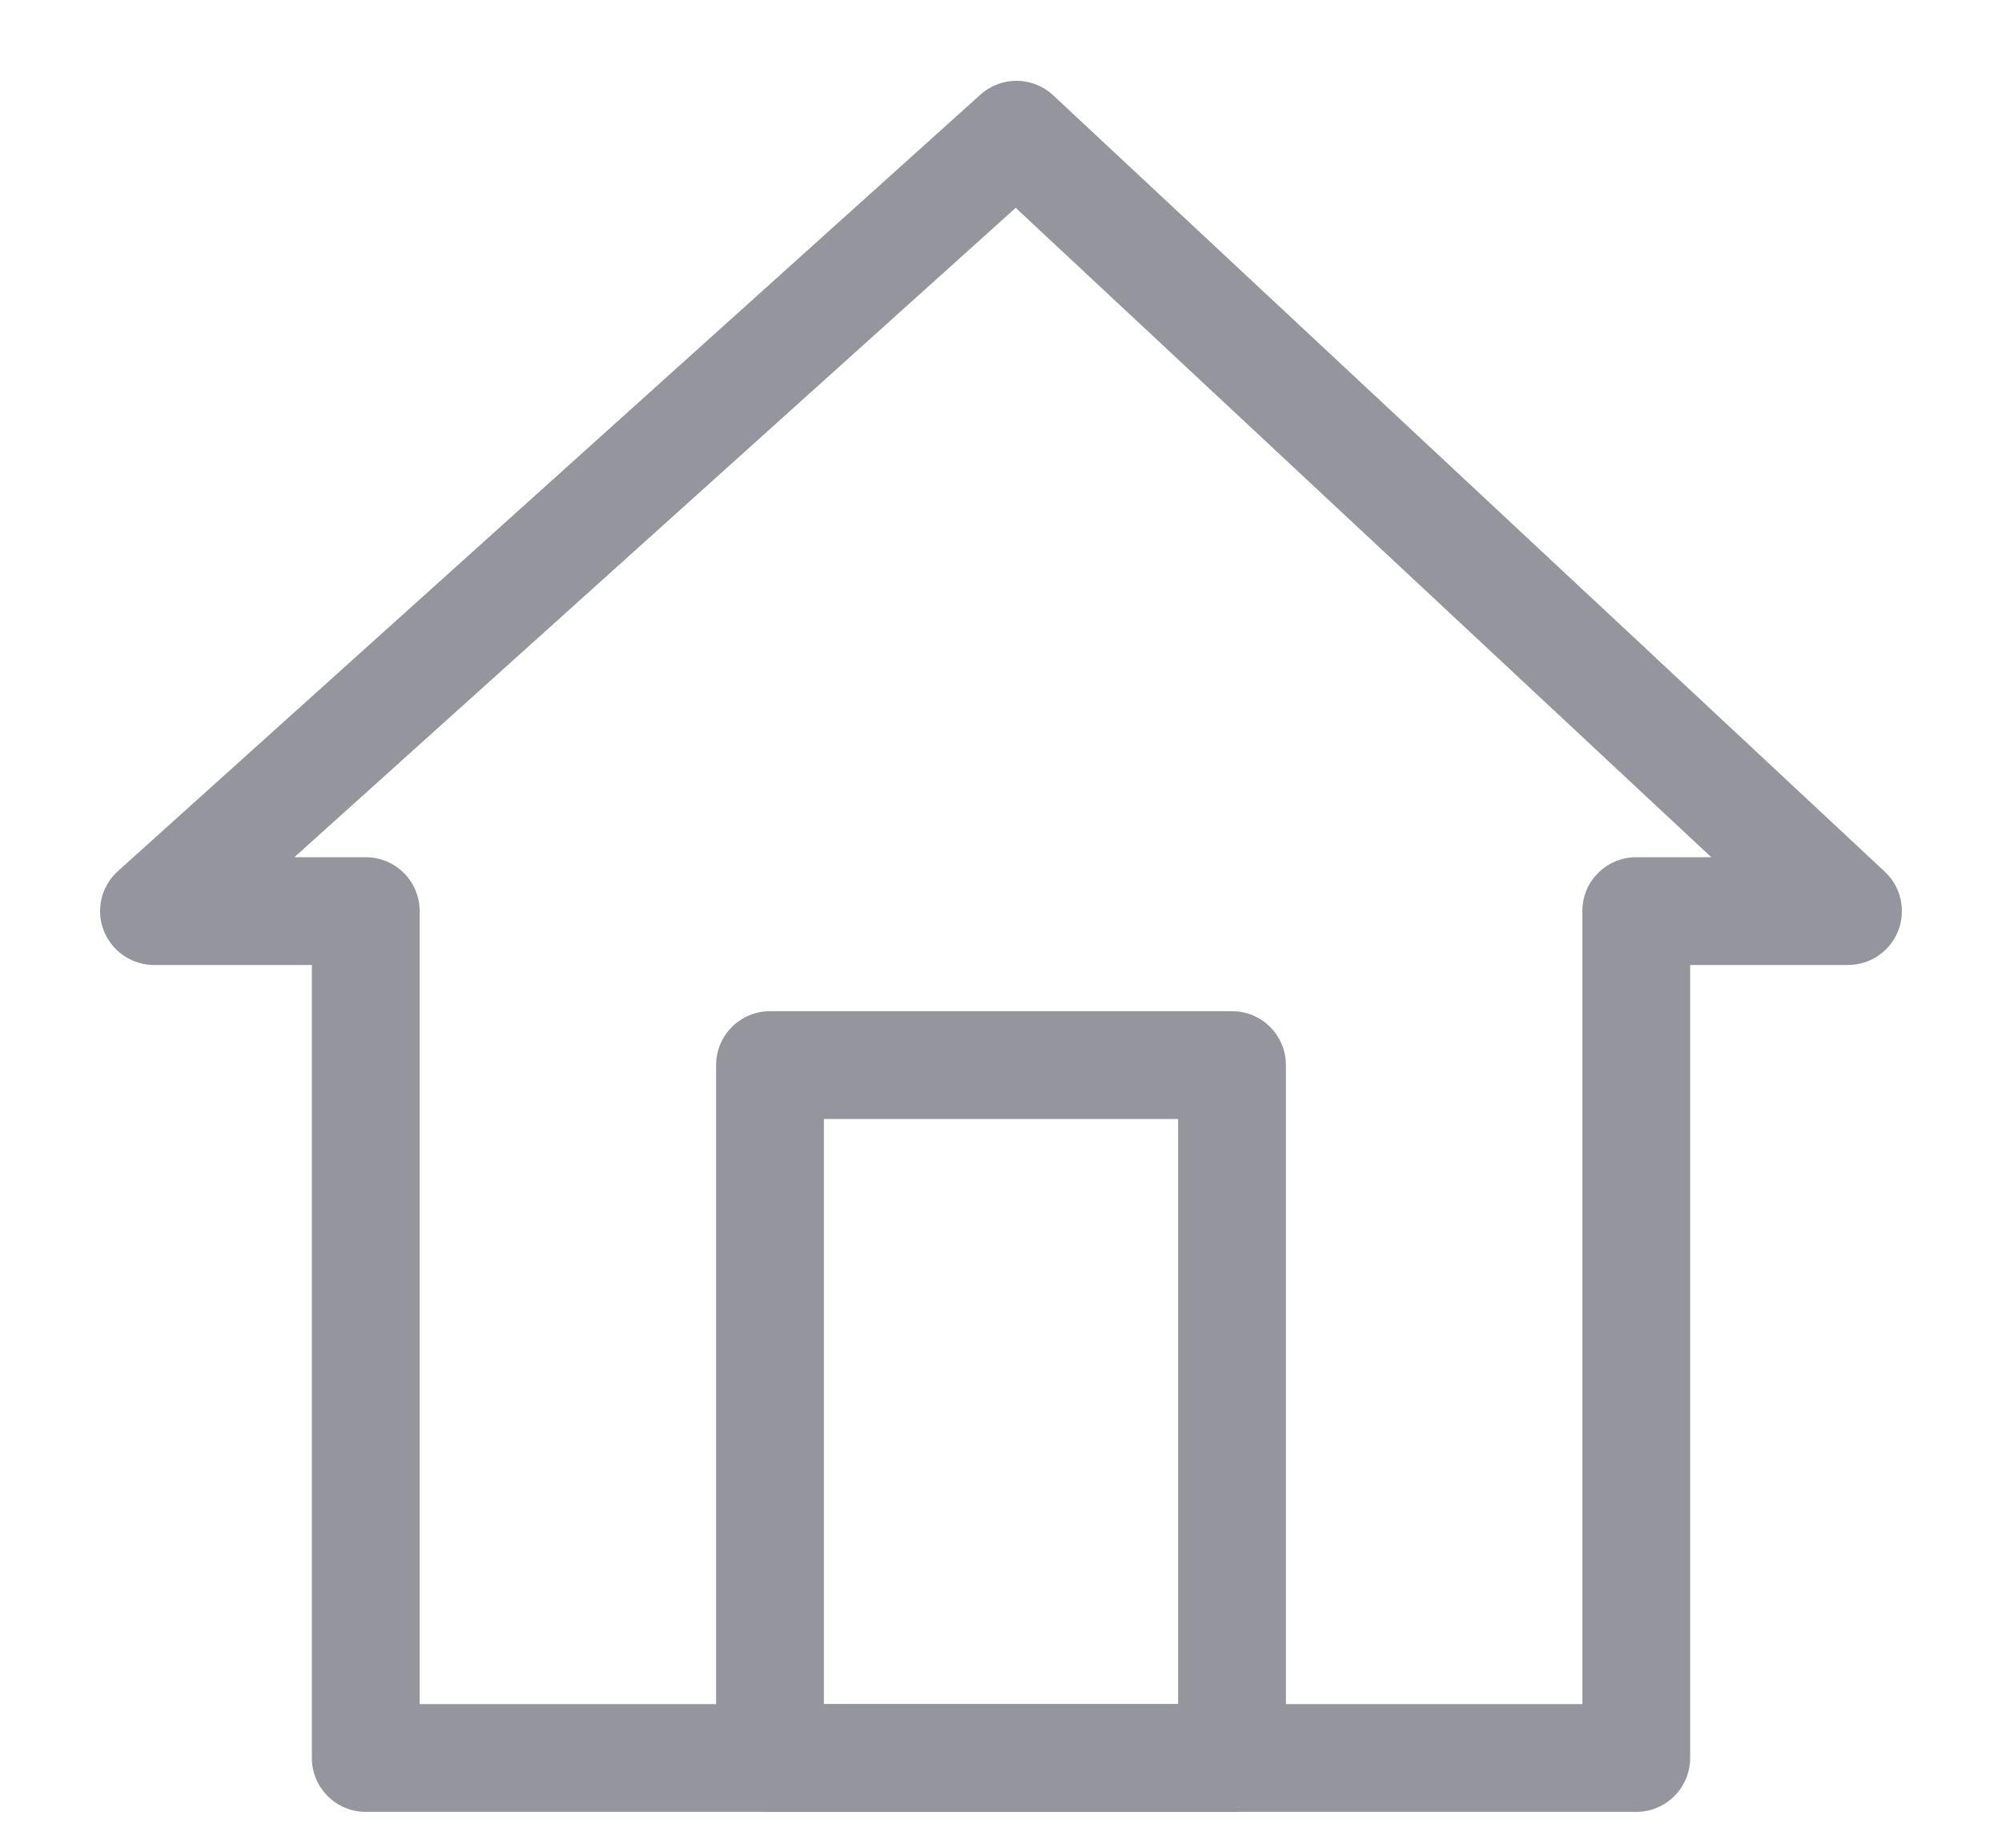
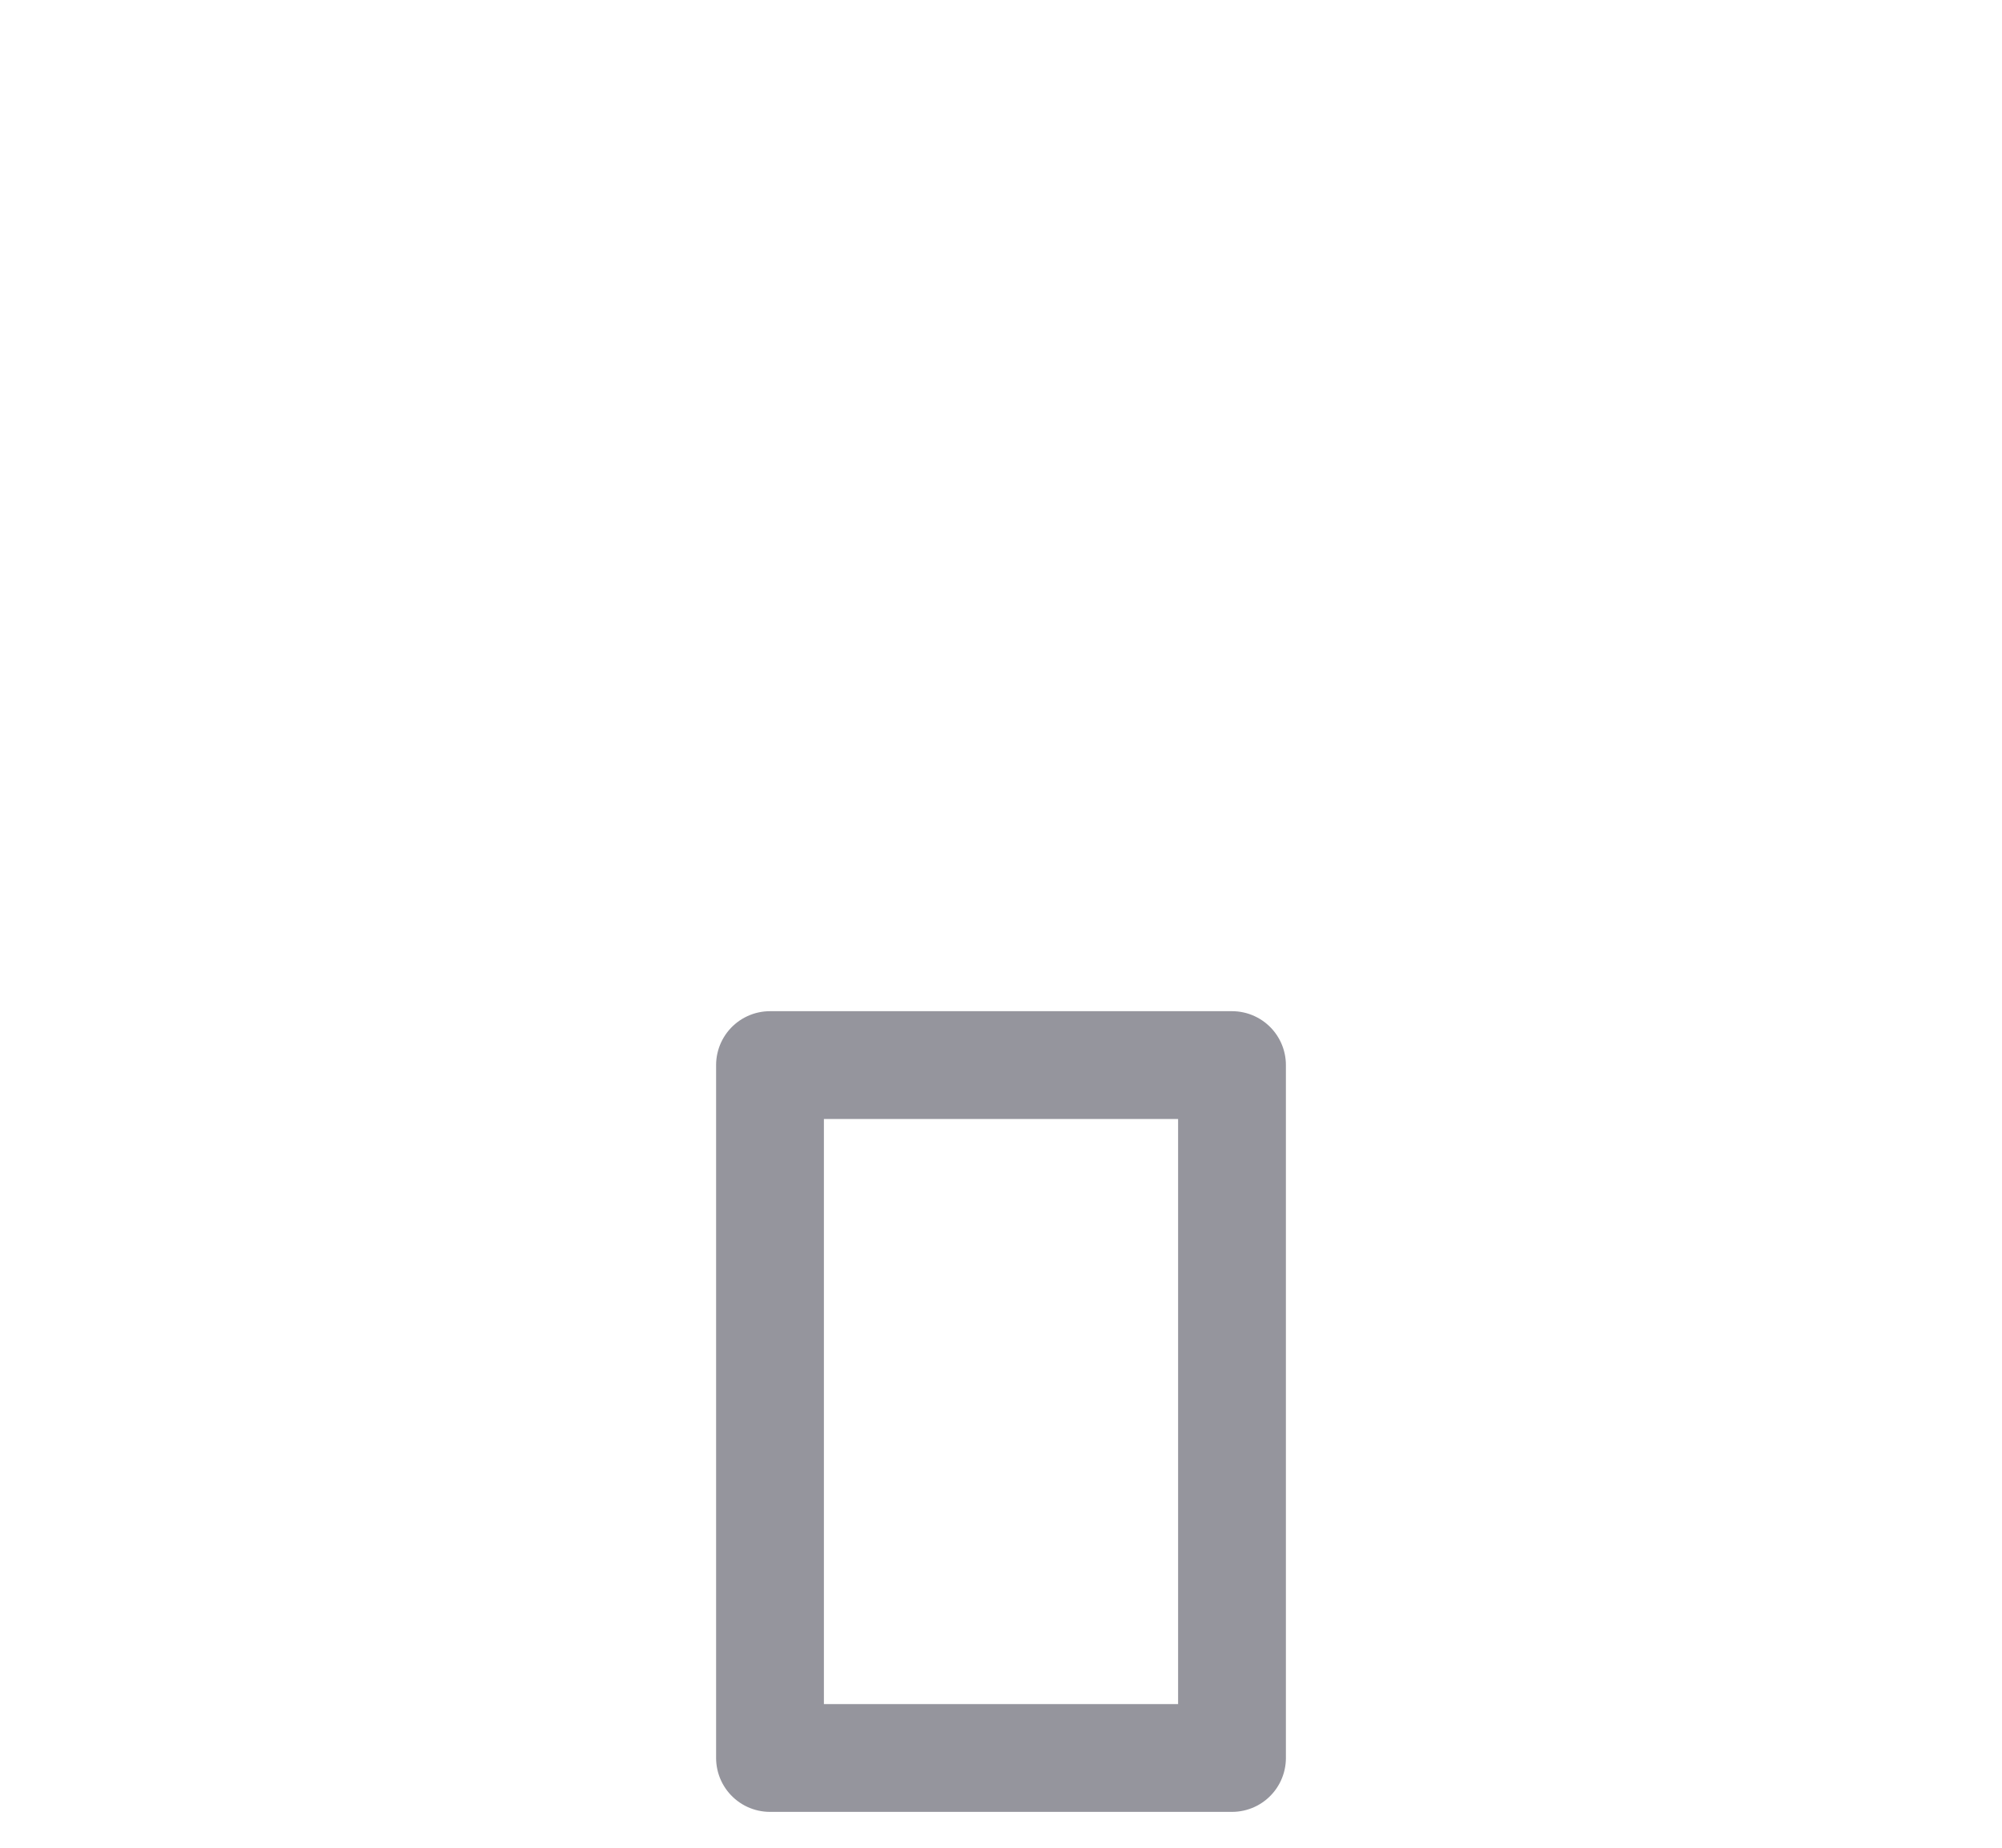
<svg xmlns="http://www.w3.org/2000/svg" width="13" height="12" viewBox="0 0 13 12" fill="none">
-   <path d="M6.6 0.875L6.839 0.619C6.706 0.495 6.501 0.493 6.366 0.615L6.6 0.875ZM1 5.917L0.766 5.657C0.658 5.754 0.621 5.907 0.673 6.042C0.725 6.177 0.855 6.267 1 6.267V5.917ZM12 5.917V6.267C12.144 6.267 12.273 6.179 12.326 6.045C12.378 5.911 12.344 5.759 12.239 5.661L12 5.917ZM10.625 5.917V5.567C10.432 5.567 10.275 5.723 10.275 5.917H10.625ZM10.625 11.417V11.767C10.818 11.767 10.975 11.61 10.975 11.417H10.625ZM2.375 11.417H2.025C2.025 11.61 2.182 11.767 2.375 11.767V11.417ZM2.375 5.917H2.725C2.725 5.723 2.568 5.567 2.375 5.567V5.917ZM6.366 0.615L0.766 5.657L1.234 6.177L6.834 1.135L6.366 0.615ZM12.239 5.661L6.839 0.619L6.361 1.131L11.761 6.173L12.239 5.661ZM10.625 6.267H12V5.567H10.625V6.267ZM10.275 5.917V11.417H10.975V5.917H10.275ZM10.625 11.067H2.375V11.767H10.625V11.067ZM2.725 11.417V5.917H2.025V11.417H2.725ZM1 6.267H2.375V5.567H1V6.267Z" fill="#95959D" />
  <rect x="5" y="6.917" width="3" height="4.5" stroke="#95959D" stroke-width="0.7" stroke-linejoin="round" />
</svg>